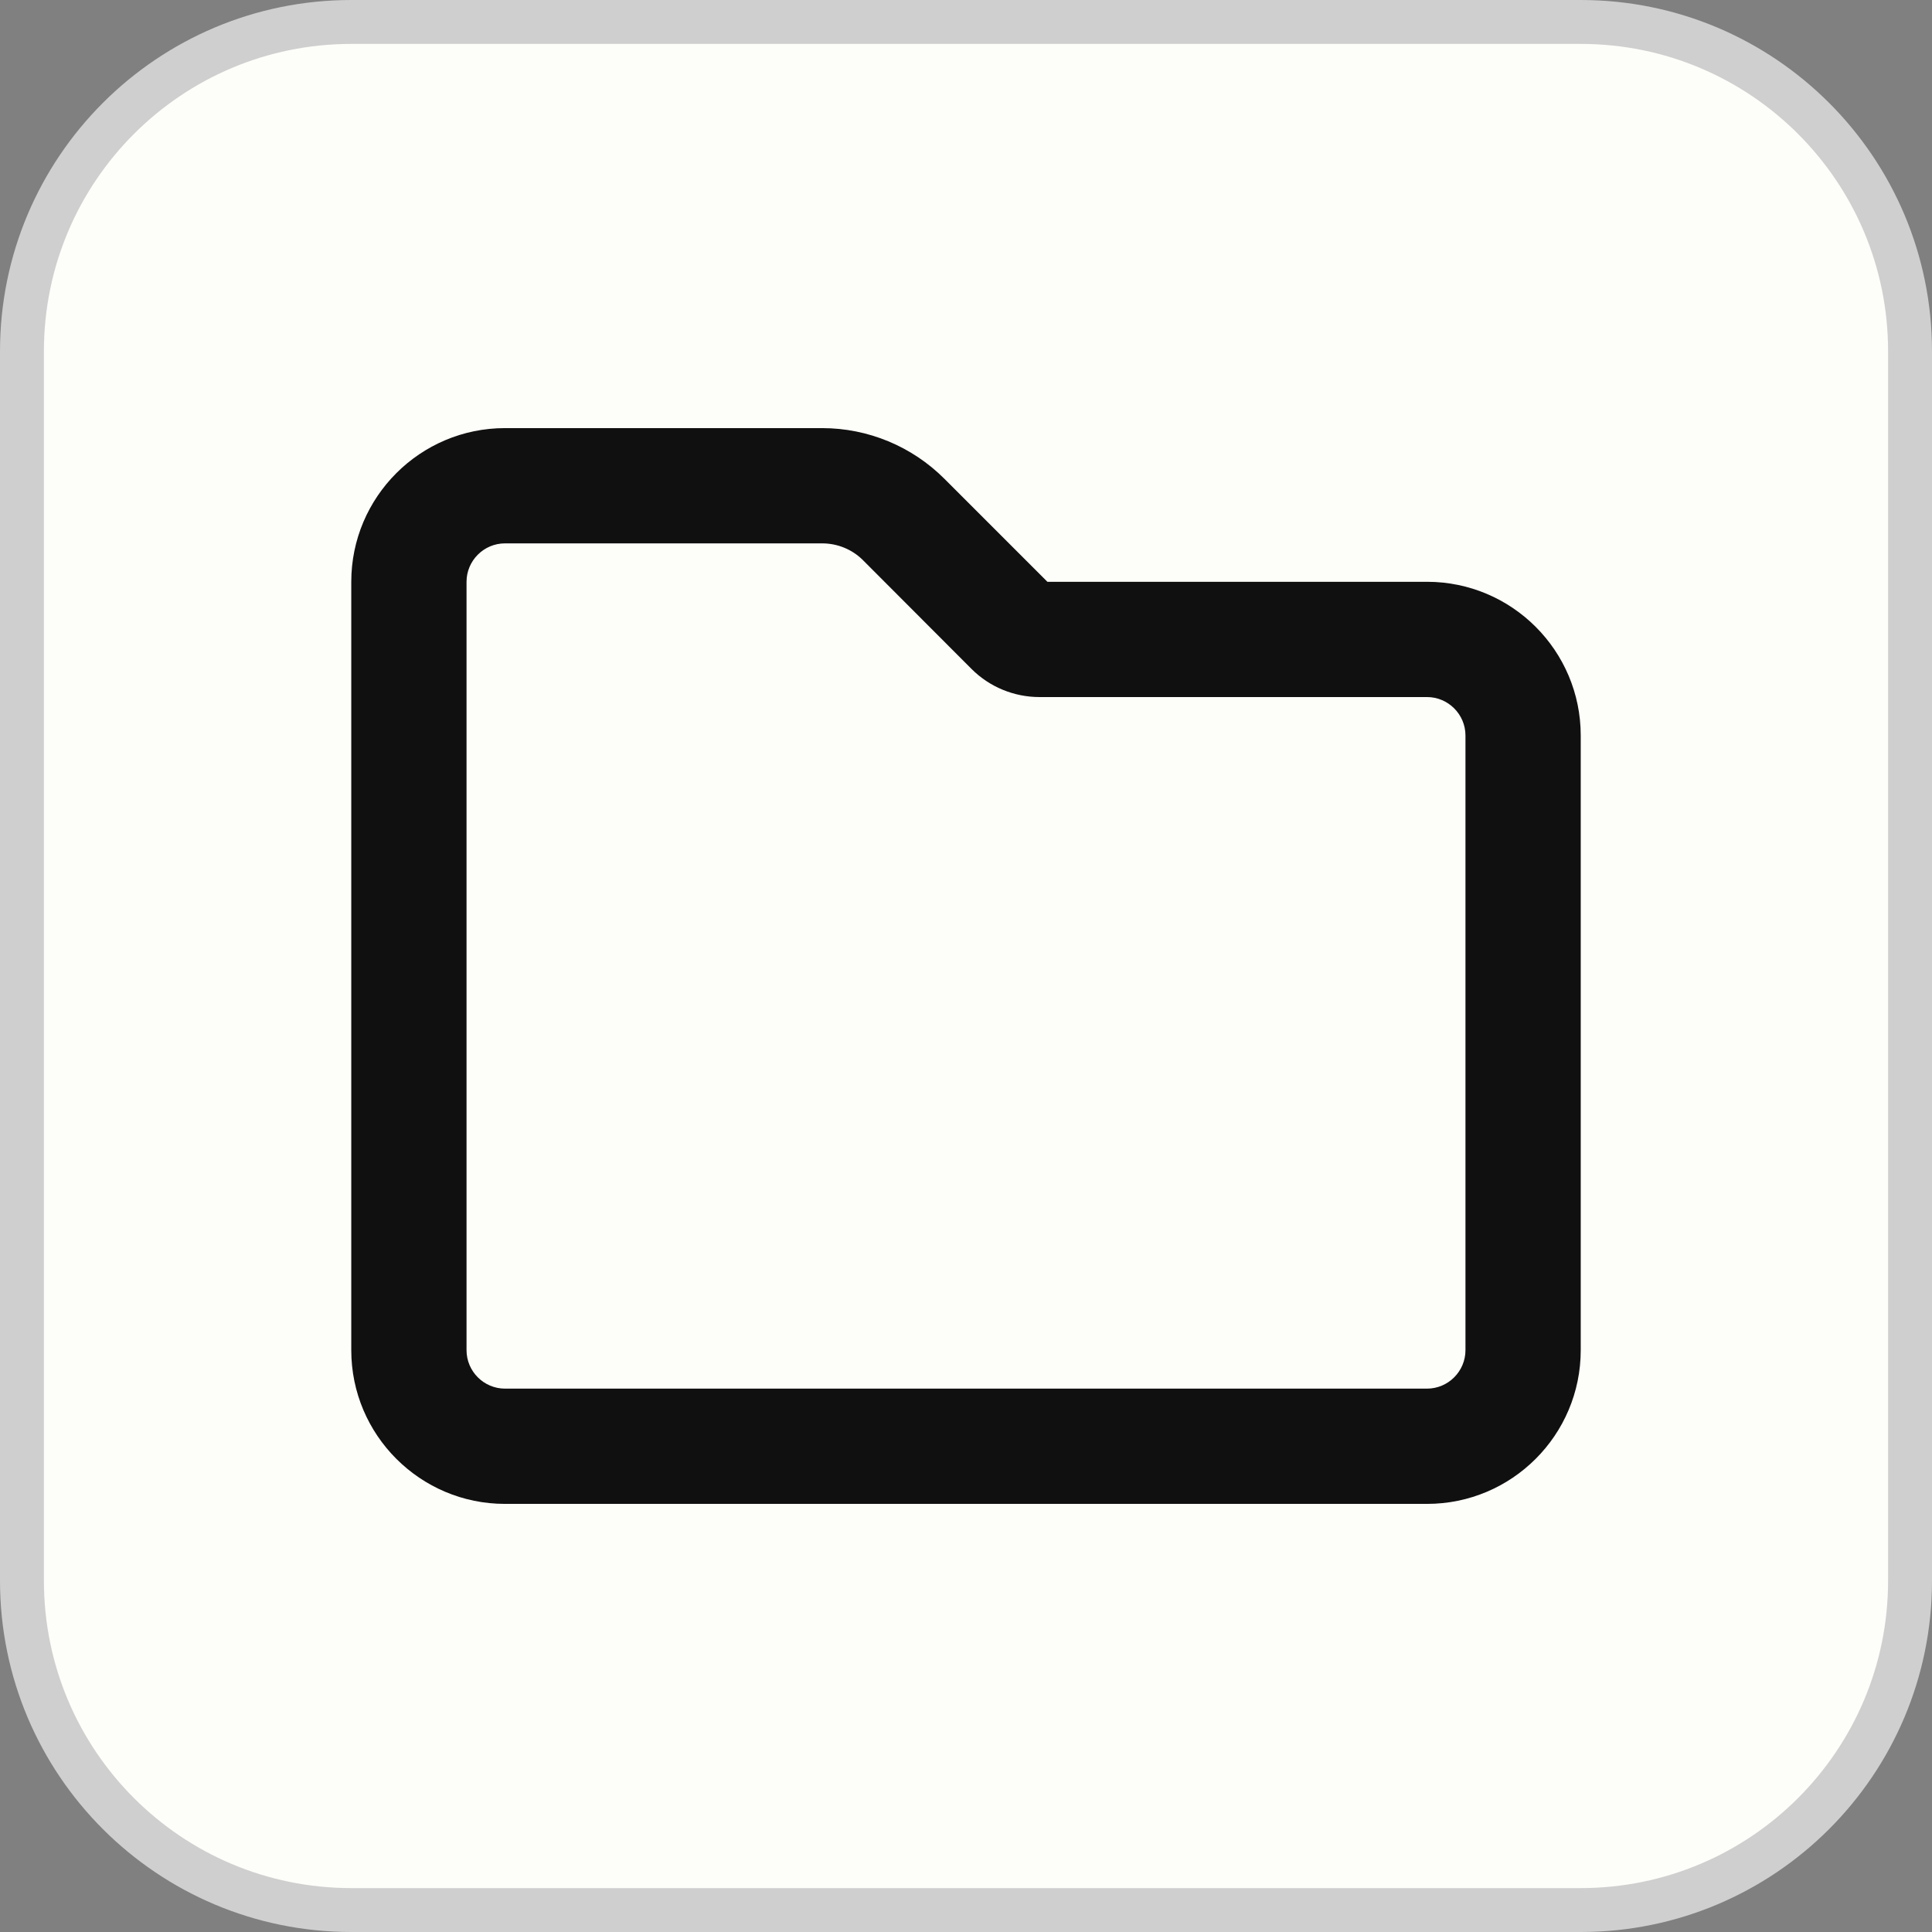
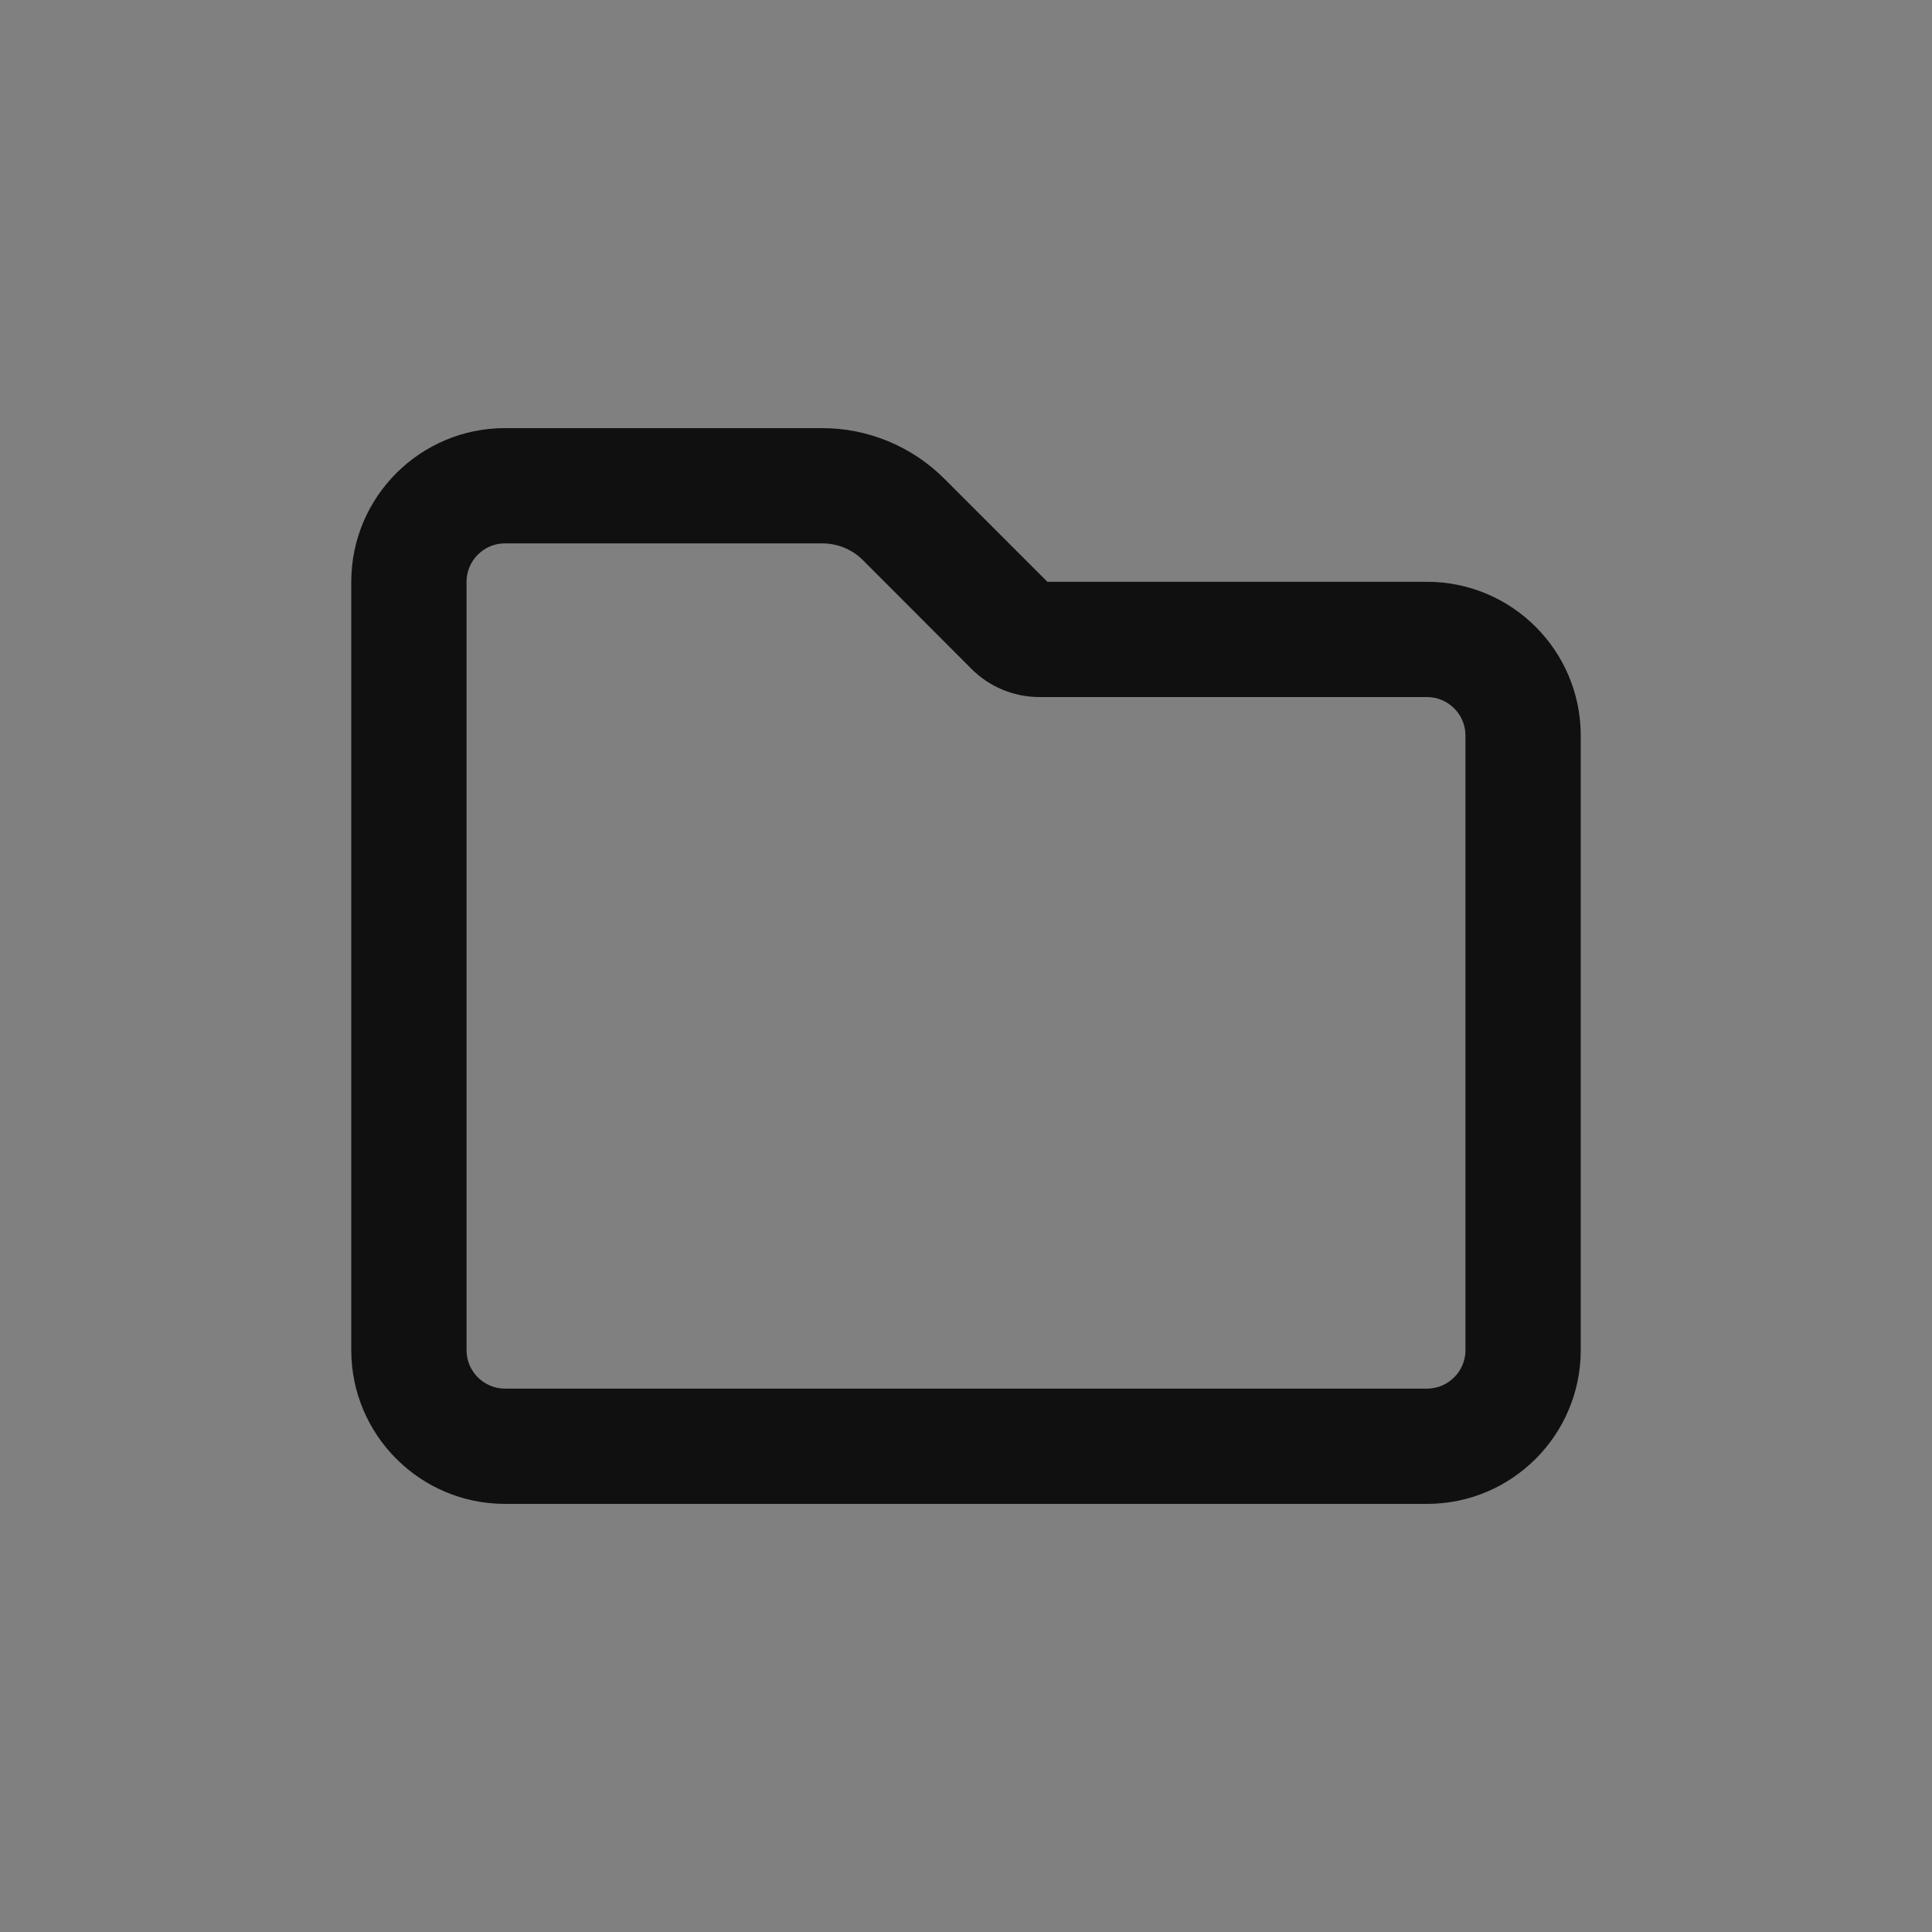
<svg xmlns="http://www.w3.org/2000/svg" width="44" height="44" viewBox="0 0 44 44" fill="none">
  <rect x="0" y="0" width="44" height="44" fill="#808080" stroke="none" />
-   <path d="M8 0.5H36C40.142 0.5 43.5 3.858 43.5 8V36C43.5 40.142 40.142 43.5 36 43.5H8C3.858 43.5 0.5 40.142 0.5 36V8C0.5 3.858 3.858 0.5 8 0.5Z" fill="#FDFDF9" />
-   <path d="M8 0.5H36C40.142 0.5 43.5 3.858 43.5 8V36C43.5 40.142 40.142 43.5 36 43.5H8C3.858 43.5 0.5 40.142 0.5 36V8C0.5 3.858 3.858 0.5 8 0.5Z" stroke="#CFCFCF" />
  <path d="M8 13.25C8 11.319 9.57 9.75 11.5 9.75H18.724C19.769 9.75 20.77 10.166 21.508 10.904L23.854 13.25H32.5C34.431 13.25 36 14.819 36 16.75V30.75C36 32.681 34.431 34.25 32.5 34.25H11.5C9.57 34.25 8 32.681 8 30.75V13.25ZM11.5 12.375C11.019 12.375 10.625 12.769 10.625 13.25V30.75C10.625 31.231 11.019 31.625 11.5 31.625H32.5C32.981 31.625 33.375 31.231 33.375 30.75V16.75C33.375 16.269 32.981 15.875 32.5 15.875H23.673C23.094 15.875 22.536 15.645 22.126 15.235L19.654 12.758C19.408 12.512 19.074 12.375 18.724 12.375H11.5Z" fill="#101010" />
</svg>